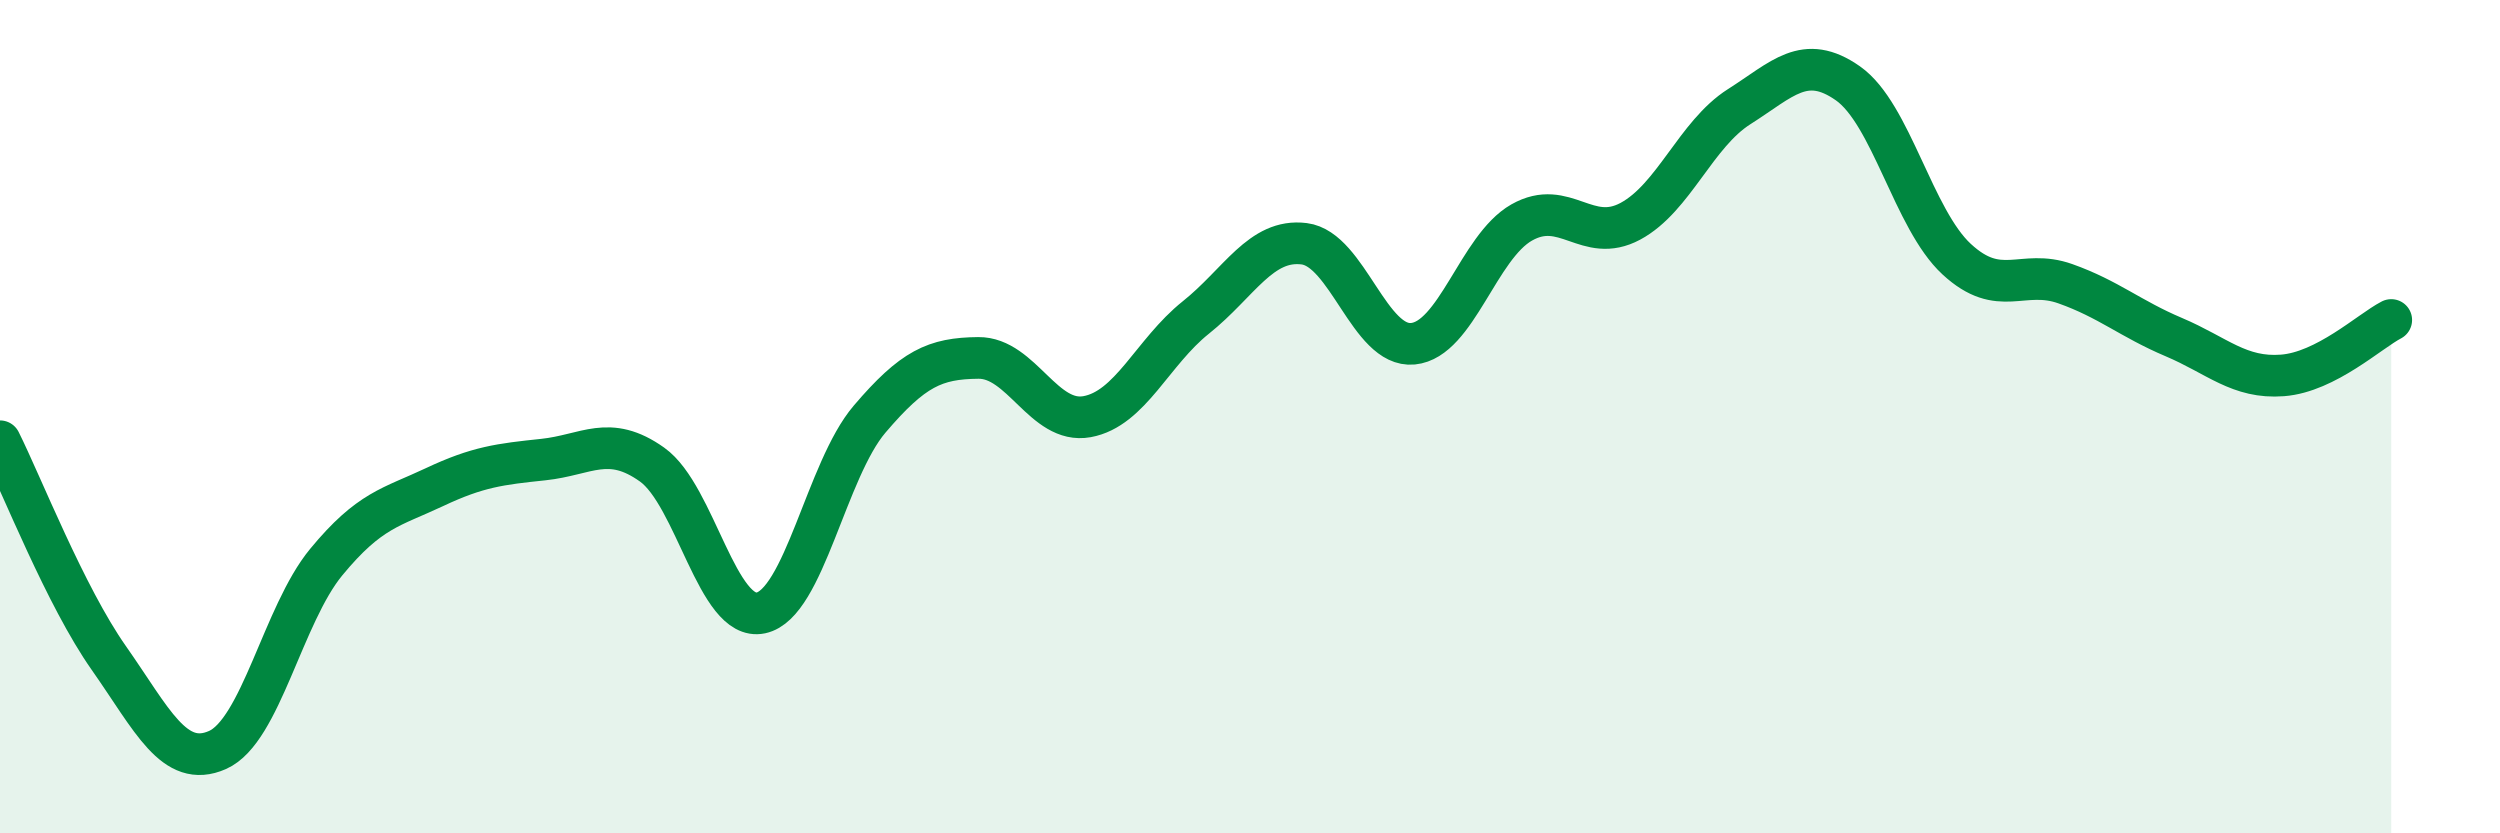
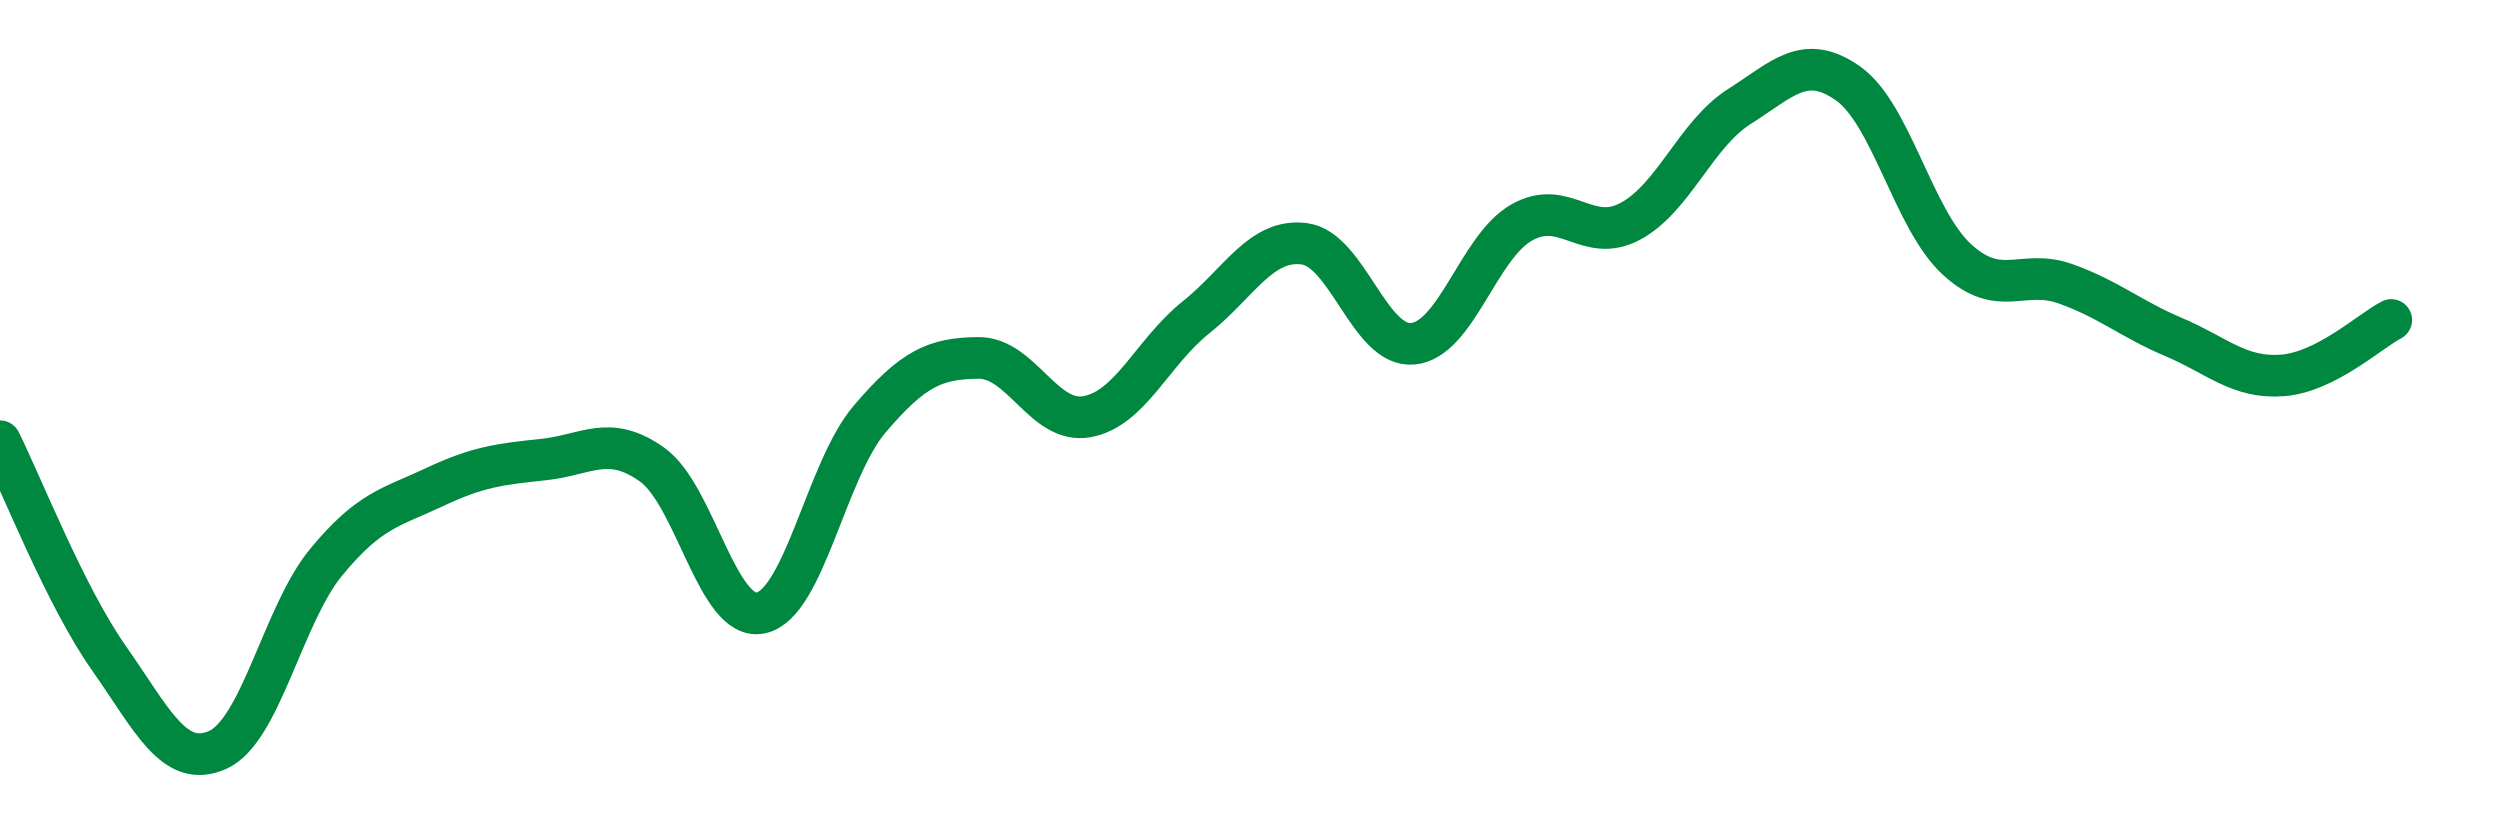
<svg xmlns="http://www.w3.org/2000/svg" width="60" height="20" viewBox="0 0 60 20">
-   <path d="M 0,10.59 C 0.52,11.63 1.57,14.31 2.61,15.79 C 3.65,17.27 4.18,18.46 5.22,18 C 6.26,17.54 6.79,14.75 7.83,13.49 C 8.87,12.23 9.39,12.18 10.43,11.69 C 11.47,11.2 12,11.14 13.04,11.03 C 14.08,10.92 14.61,10.41 15.65,11.15 C 16.69,11.89 17.22,14.93 18.26,14.71 C 19.3,14.49 19.83,11.28 20.87,10.06 C 21.91,8.84 22.44,8.6 23.48,8.59 C 24.52,8.58 25.05,10.19 26.09,10 C 27.13,9.81 27.66,8.45 28.7,7.62 C 29.74,6.79 30.26,5.72 31.3,5.85 C 32.34,5.98 32.87,8.35 33.91,8.25 C 34.95,8.15 35.48,5.93 36.52,5.34 C 37.56,4.75 38.09,5.87 39.13,5.31 C 40.17,4.75 40.7,3.22 41.74,2.56 C 42.78,1.9 43.31,1.27 44.35,2 C 45.39,2.73 45.92,5.26 46.96,6.22 C 48,7.18 48.53,6.44 49.57,6.81 C 50.61,7.18 51.13,7.65 52.17,8.09 C 53.21,8.53 53.74,9.09 54.78,9.01 C 55.82,8.93 56.87,7.95 57.39,7.68L57.39 20L0 20Z" fill="#008740" opacity="0.1" stroke-linecap="round" stroke-linejoin="round" />
  <path d="M 0,10.59 C 0.52,11.63 1.57,14.31 2.61,15.79 C 3.65,17.27 4.18,18.46 5.22,18 C 6.26,17.54 6.79,14.75 7.83,13.49 C 8.87,12.23 9.39,12.18 10.43,11.69 C 11.47,11.2 12,11.14 13.04,11.03 C 14.08,10.92 14.61,10.41 15.65,11.15 C 16.69,11.89 17.22,14.93 18.26,14.71 C 19.3,14.49 19.83,11.28 20.87,10.06 C 21.91,8.84 22.44,8.6 23.48,8.59 C 24.52,8.58 25.05,10.19 26.09,10 C 27.13,9.81 27.66,8.45 28.7,7.62 C 29.74,6.79 30.26,5.72 31.3,5.85 C 32.34,5.98 32.87,8.35 33.91,8.25 C 34.95,8.15 35.48,5.93 36.52,5.34 C 37.56,4.75 38.09,5.87 39.13,5.31 C 40.17,4.75 40.7,3.22 41.74,2.56 C 42.78,1.9 43.31,1.27 44.35,2 C 45.39,2.73 45.92,5.26 46.96,6.22 C 48,7.18 48.53,6.44 49.57,6.81 C 50.61,7.18 51.13,7.65 52.17,8.09 C 53.21,8.53 53.74,9.09 54.78,9.01 C 55.82,8.93 56.87,7.95 57.39,7.68" stroke="#008740" stroke-width="1" fill="none" stroke-linecap="round" stroke-linejoin="round" />
</svg>